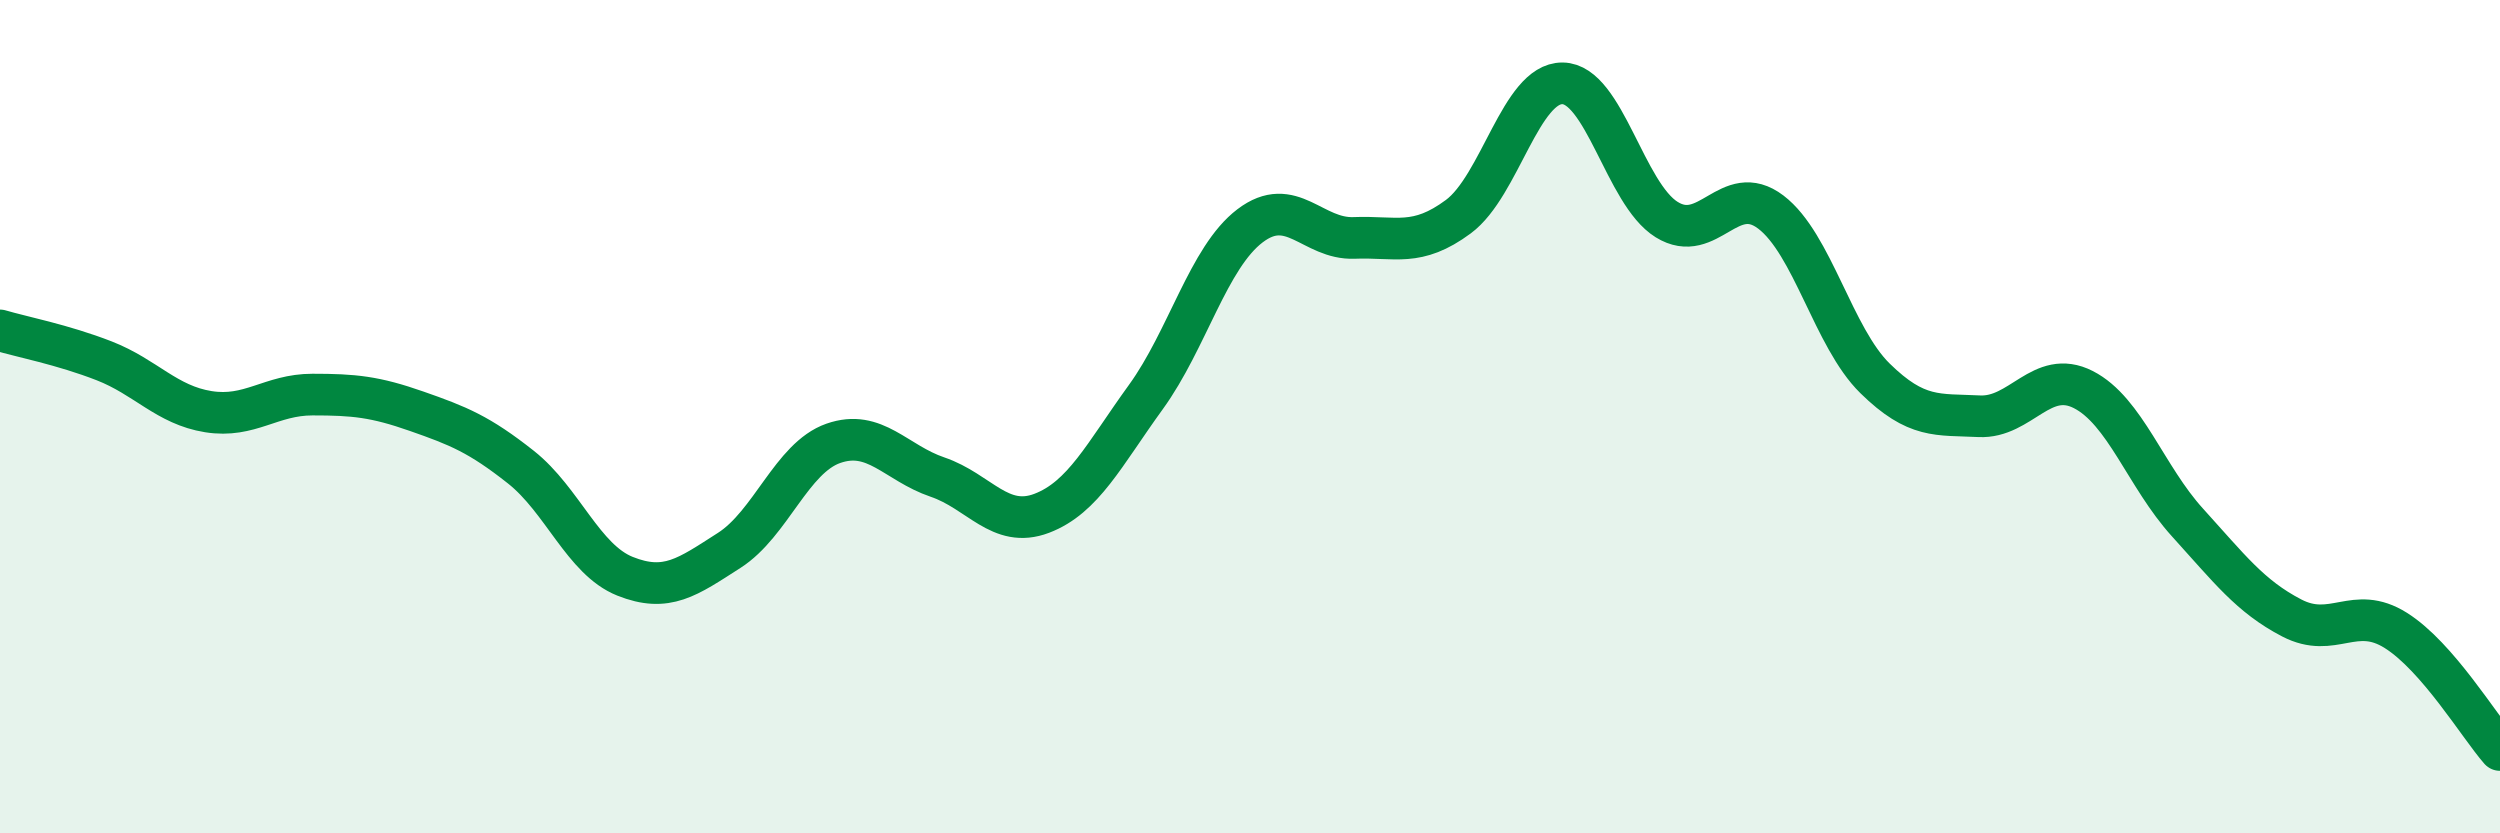
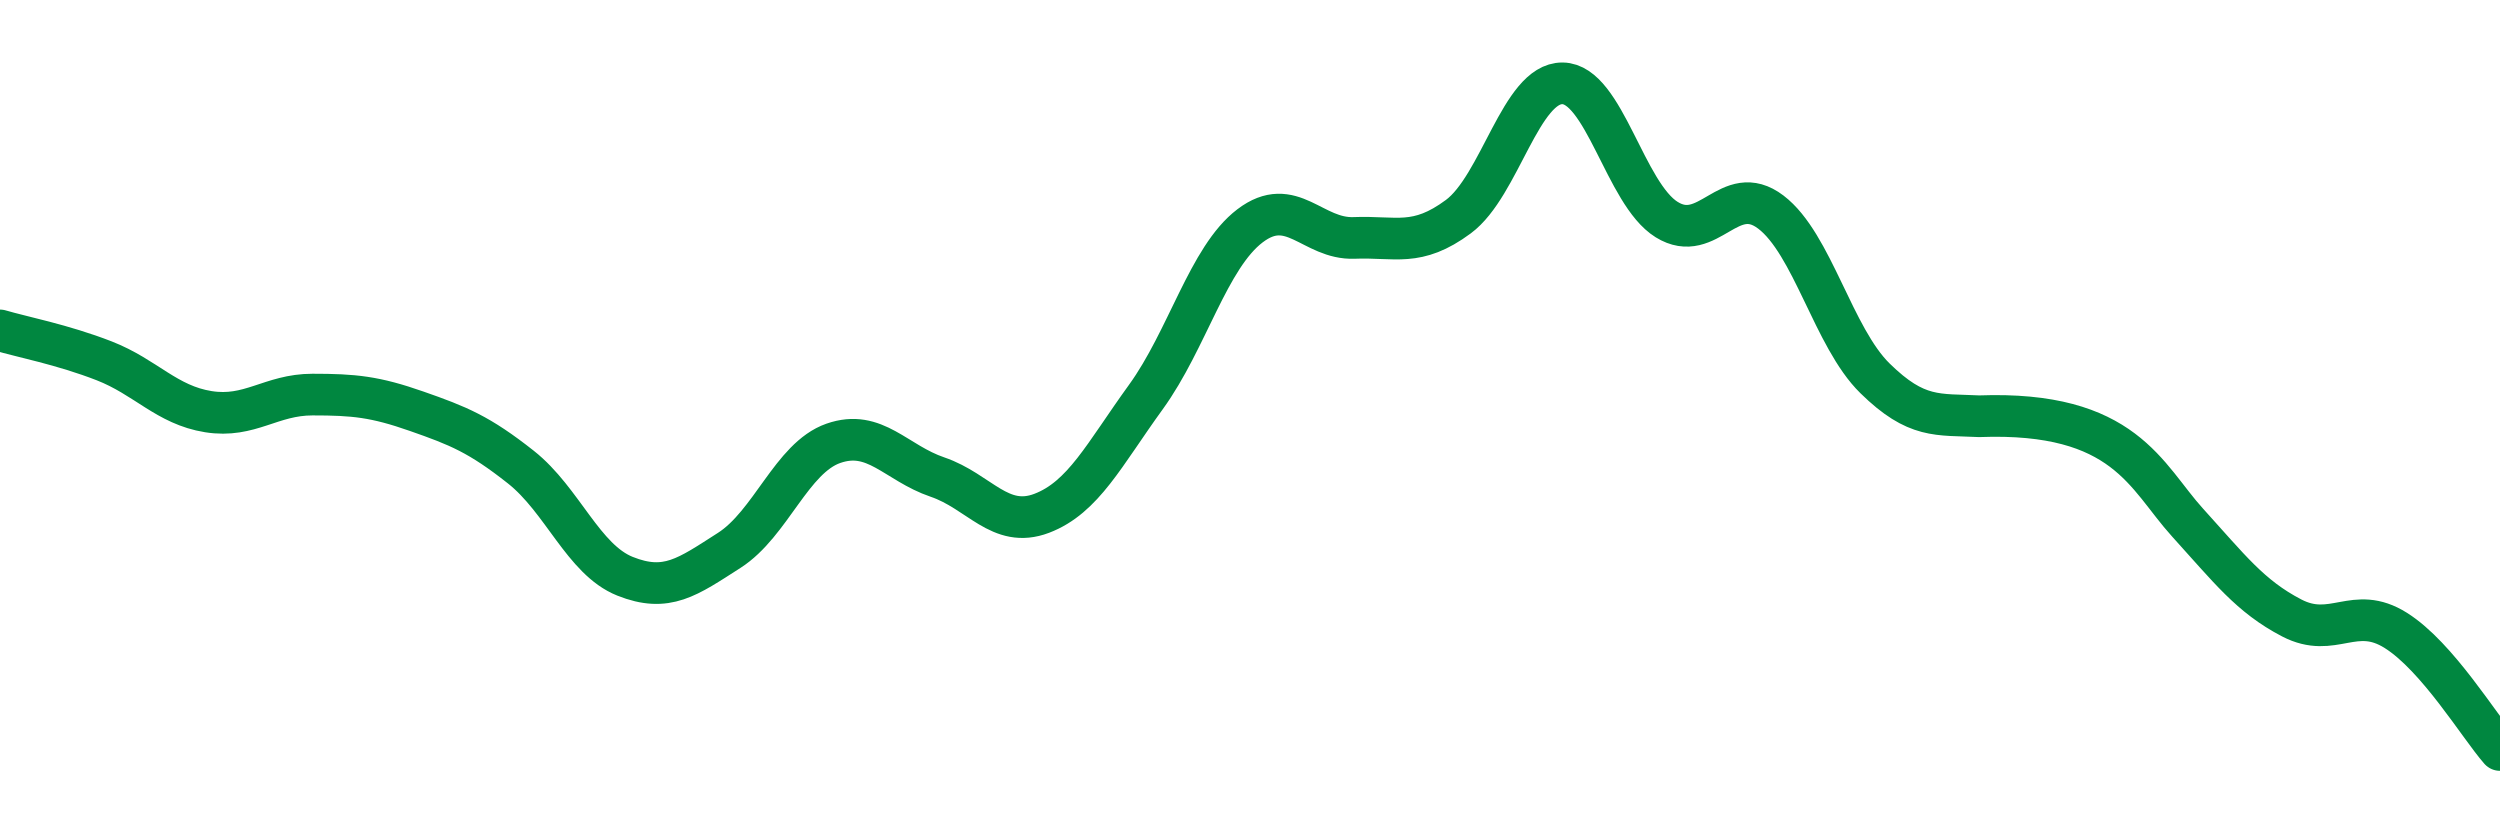
<svg xmlns="http://www.w3.org/2000/svg" width="60" height="20" viewBox="0 0 60 20">
-   <path d="M 0,7.93 C 0.5,8.08 1.5,8.27 2.5,8.66 C 3.5,9.05 4,9.72 5,9.88 C 6,10.04 6.5,9.47 7.5,9.47 C 8.5,9.47 9,9.52 10,9.87 C 11,10.22 11.5,10.42 12.5,11.21 C 13.5,12 14,13.43 15,13.83 C 16,14.23 16.5,13.85 17.5,13.21 C 18.5,12.57 19,10.99 20,10.64 C 21,10.29 21.5,11.11 22.5,11.45 C 23.5,11.79 24,12.7 25,12.32 C 26,11.94 26.5,10.91 27.5,9.53 C 28.5,8.15 29,6.18 30,5.42 C 31,4.66 31.5,5.75 32.5,5.71 C 33.5,5.67 34,5.94 35,5.2 C 36,4.46 36.5,1.99 37.5,2 C 38.5,2.01 39,4.65 40,5.27 C 41,5.89 41.5,4.33 42.5,5.09 C 43.5,5.85 44,8.1 45,9.08 C 46,10.06 46.5,9.94 47.5,9.99 C 48.5,10.04 49,8.84 50,9.35 C 51,9.86 51.5,11.44 52.5,12.54 C 53.5,13.64 54,14.31 55,14.83 C 56,15.35 56.5,14.5 57.5,15.13 C 58.5,15.76 59.5,17.43 60,18L60 20L0 20Z" fill="#008740" opacity="0.1" stroke-linecap="round" stroke-linejoin="round" />
-   <path d="M 0,7.93 C 0.5,8.08 1.5,8.27 2.5,8.66 C 3.5,9.05 4,9.72 5,9.88 C 6,10.04 6.5,9.47 7.5,9.47 C 8.5,9.47 9,9.52 10,9.87 C 11,10.22 11.5,10.42 12.5,11.21 C 13.5,12 14,13.43 15,13.83 C 16,14.23 16.5,13.85 17.5,13.21 C 18.5,12.57 19,10.99 20,10.64 C 21,10.29 21.5,11.11 22.5,11.45 C 23.5,11.79 24,12.7 25,12.32 C 26,11.94 26.5,10.91 27.5,9.53 C 28.5,8.15 29,6.18 30,5.42 C 31,4.66 31.5,5.75 32.5,5.71 C 33.5,5.67 34,5.94 35,5.2 C 36,4.46 36.5,1.99 37.5,2 C 38.5,2.01 39,4.65 40,5.27 C 41,5.89 41.5,4.33 42.5,5.09 C 43.5,5.85 44,8.1 45,9.08 C 46,10.06 46.5,9.94 47.5,9.99 C 48.5,10.04 49,8.84 50,9.35 C 51,9.86 51.5,11.44 52.5,12.54 C 53.5,13.64 54,14.31 55,14.83 C 56,15.35 56.5,14.5 57.5,15.13 C 58.5,15.76 59.5,17.43 60,18" stroke="#008740" stroke-width="1" fill="none" stroke-linecap="round" stroke-linejoin="round" />
+   <path d="M 0,7.93 C 0.5,8.08 1.5,8.27 2.5,8.66 C 3.5,9.05 4,9.72 5,9.88 C 6,10.04 6.5,9.47 7.5,9.47 C 8.5,9.47 9,9.52 10,9.87 C 11,10.22 11.5,10.42 12.5,11.21 C 13.5,12 14,13.43 15,13.83 C 16,14.23 16.5,13.85 17.5,13.21 C 18.5,12.57 19,10.99 20,10.64 C 21,10.29 21.5,11.11 22.5,11.45 C 23.5,11.79 24,12.7 25,12.32 C 26,11.94 26.5,10.91 27.5,9.53 C 28.5,8.15 29,6.18 30,5.42 C 31,4.66 31.5,5.75 32.5,5.71 C 33.5,5.67 34,5.94 35,5.2 C 36,4.46 36.5,1.99 37.5,2 C 38.5,2.01 39,4.65 40,5.27 C 41,5.89 41.5,4.33 42.5,5.09 C 43.5,5.85 44,8.1 45,9.08 C 46,10.06 46.5,9.94 47.5,9.99 C 51,9.86 51.5,11.44 52.5,12.54 C 53.5,13.64 54,14.31 55,14.83 C 56,15.35 56.5,14.5 57.5,15.13 C 58.5,15.76 59.5,17.43 60,18" stroke="#008740" stroke-width="1" fill="none" stroke-linecap="round" stroke-linejoin="round" />
</svg>